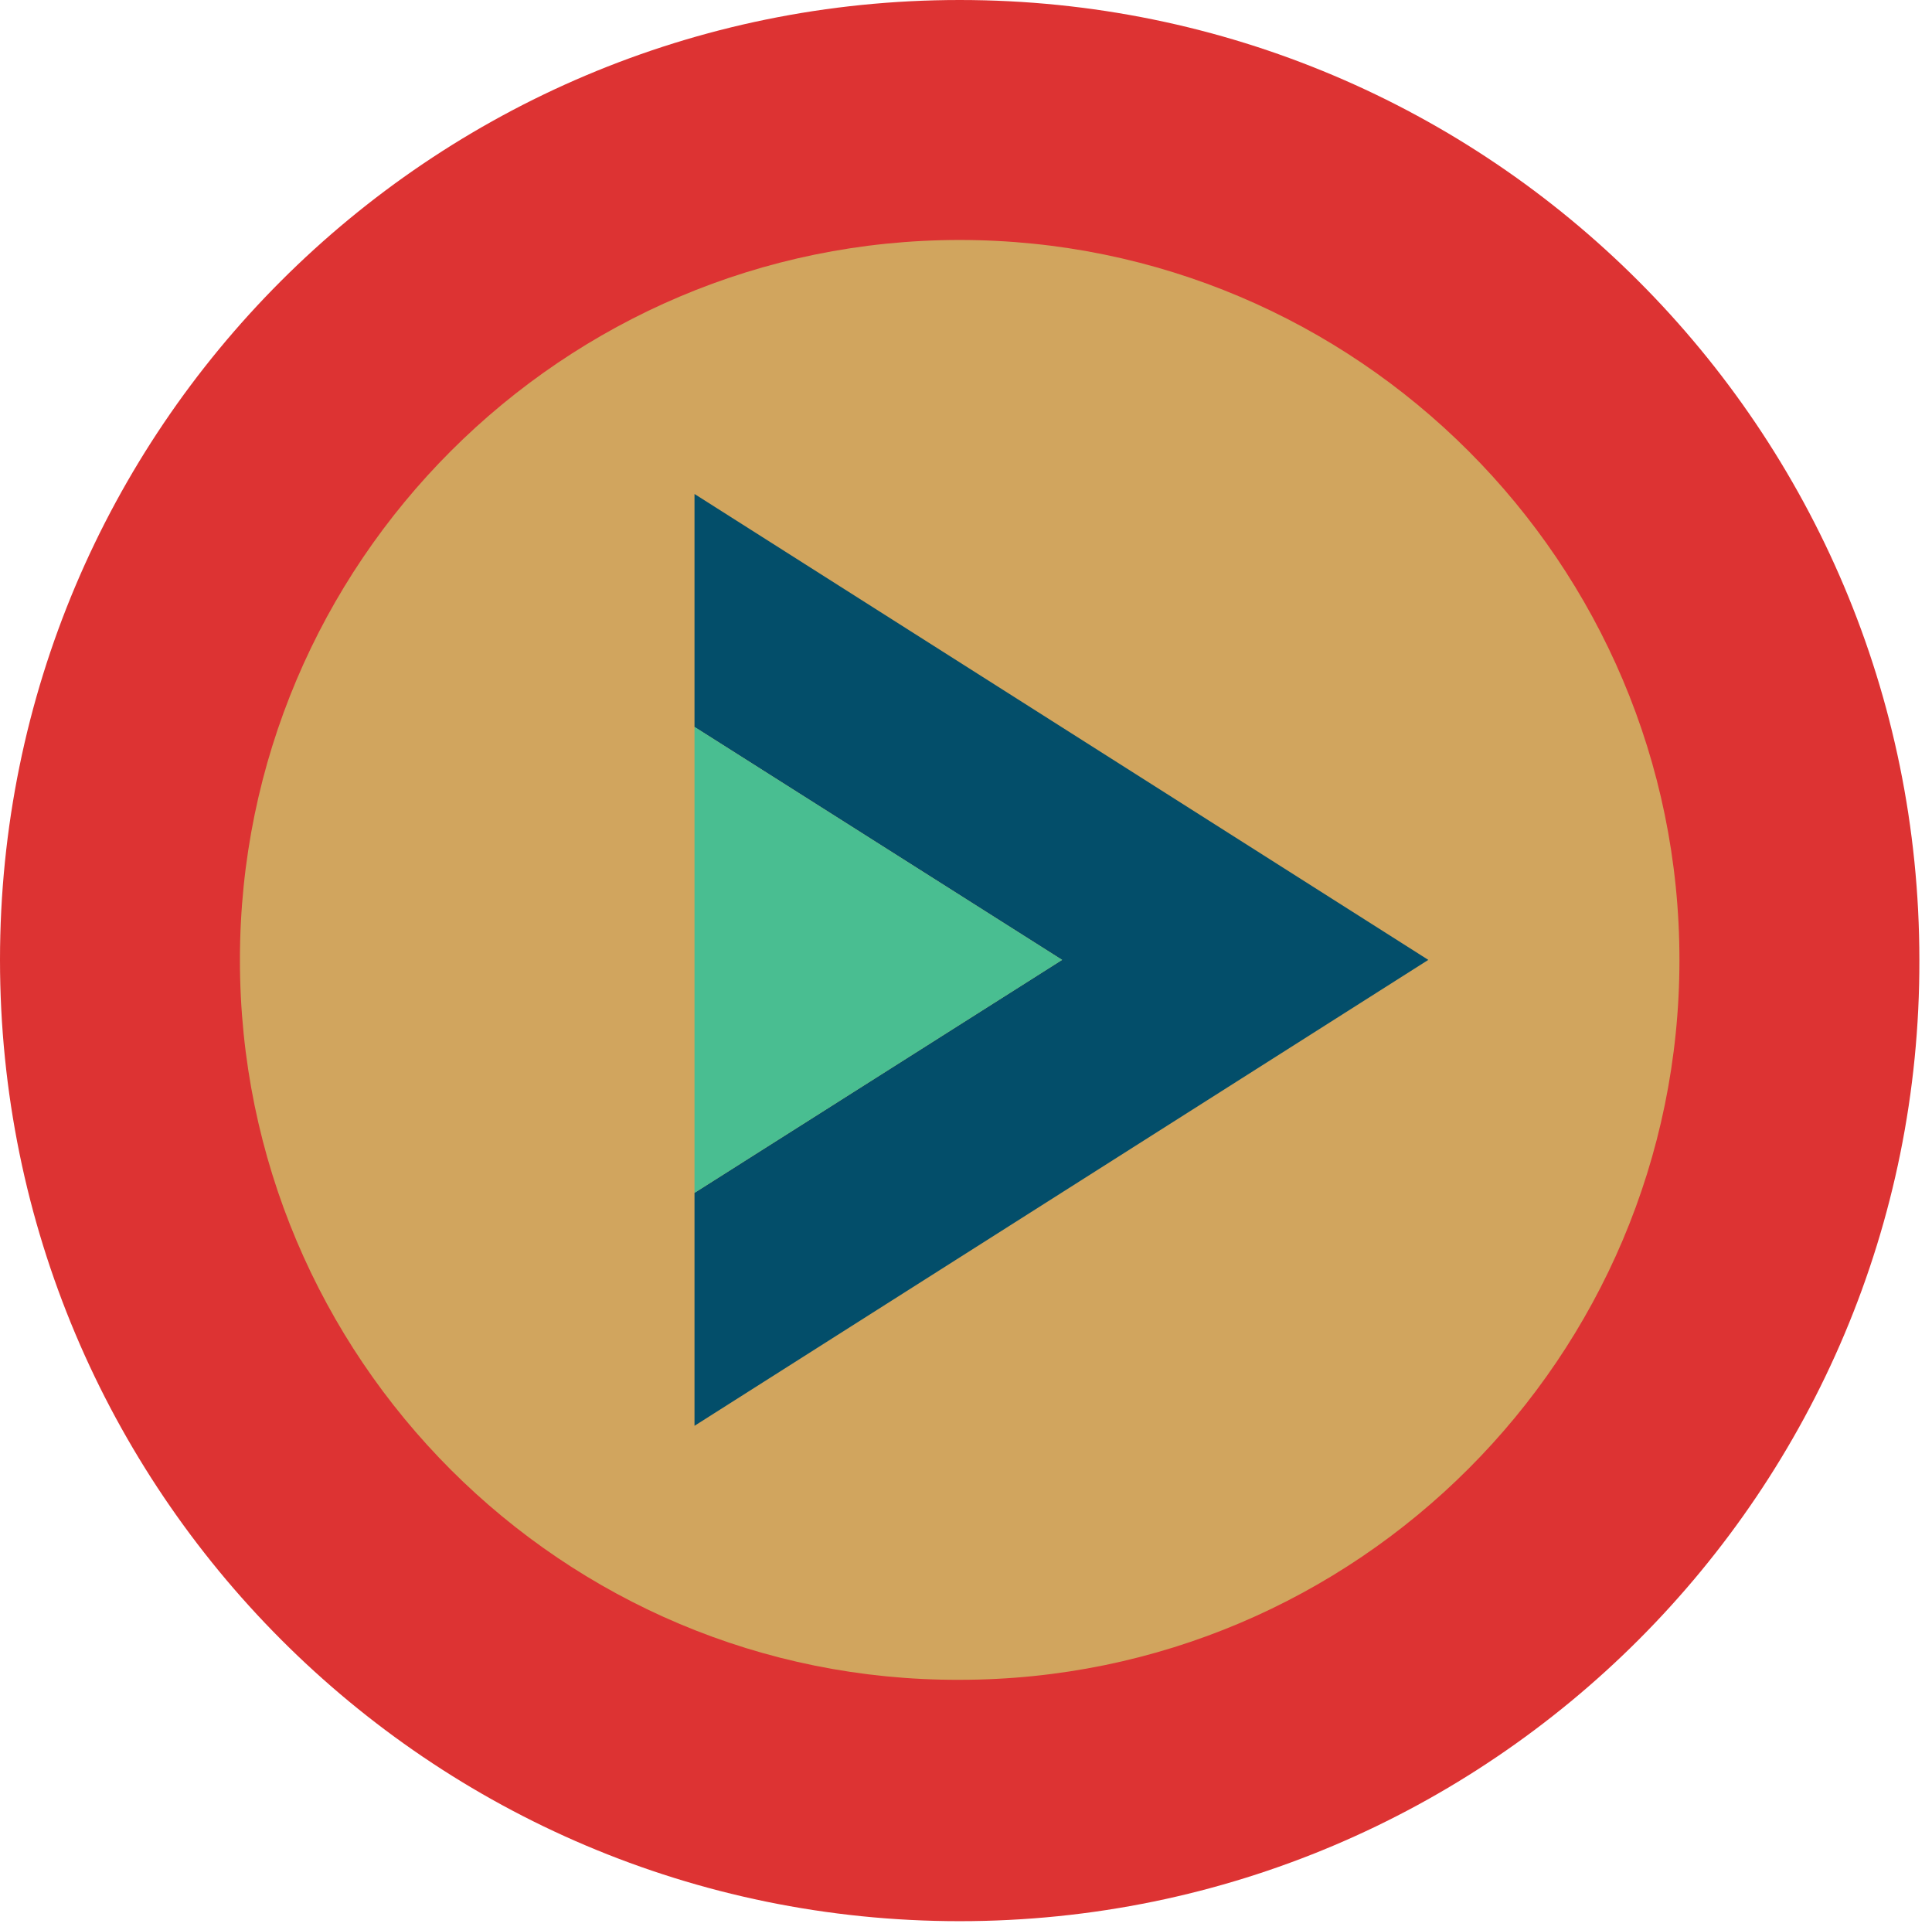
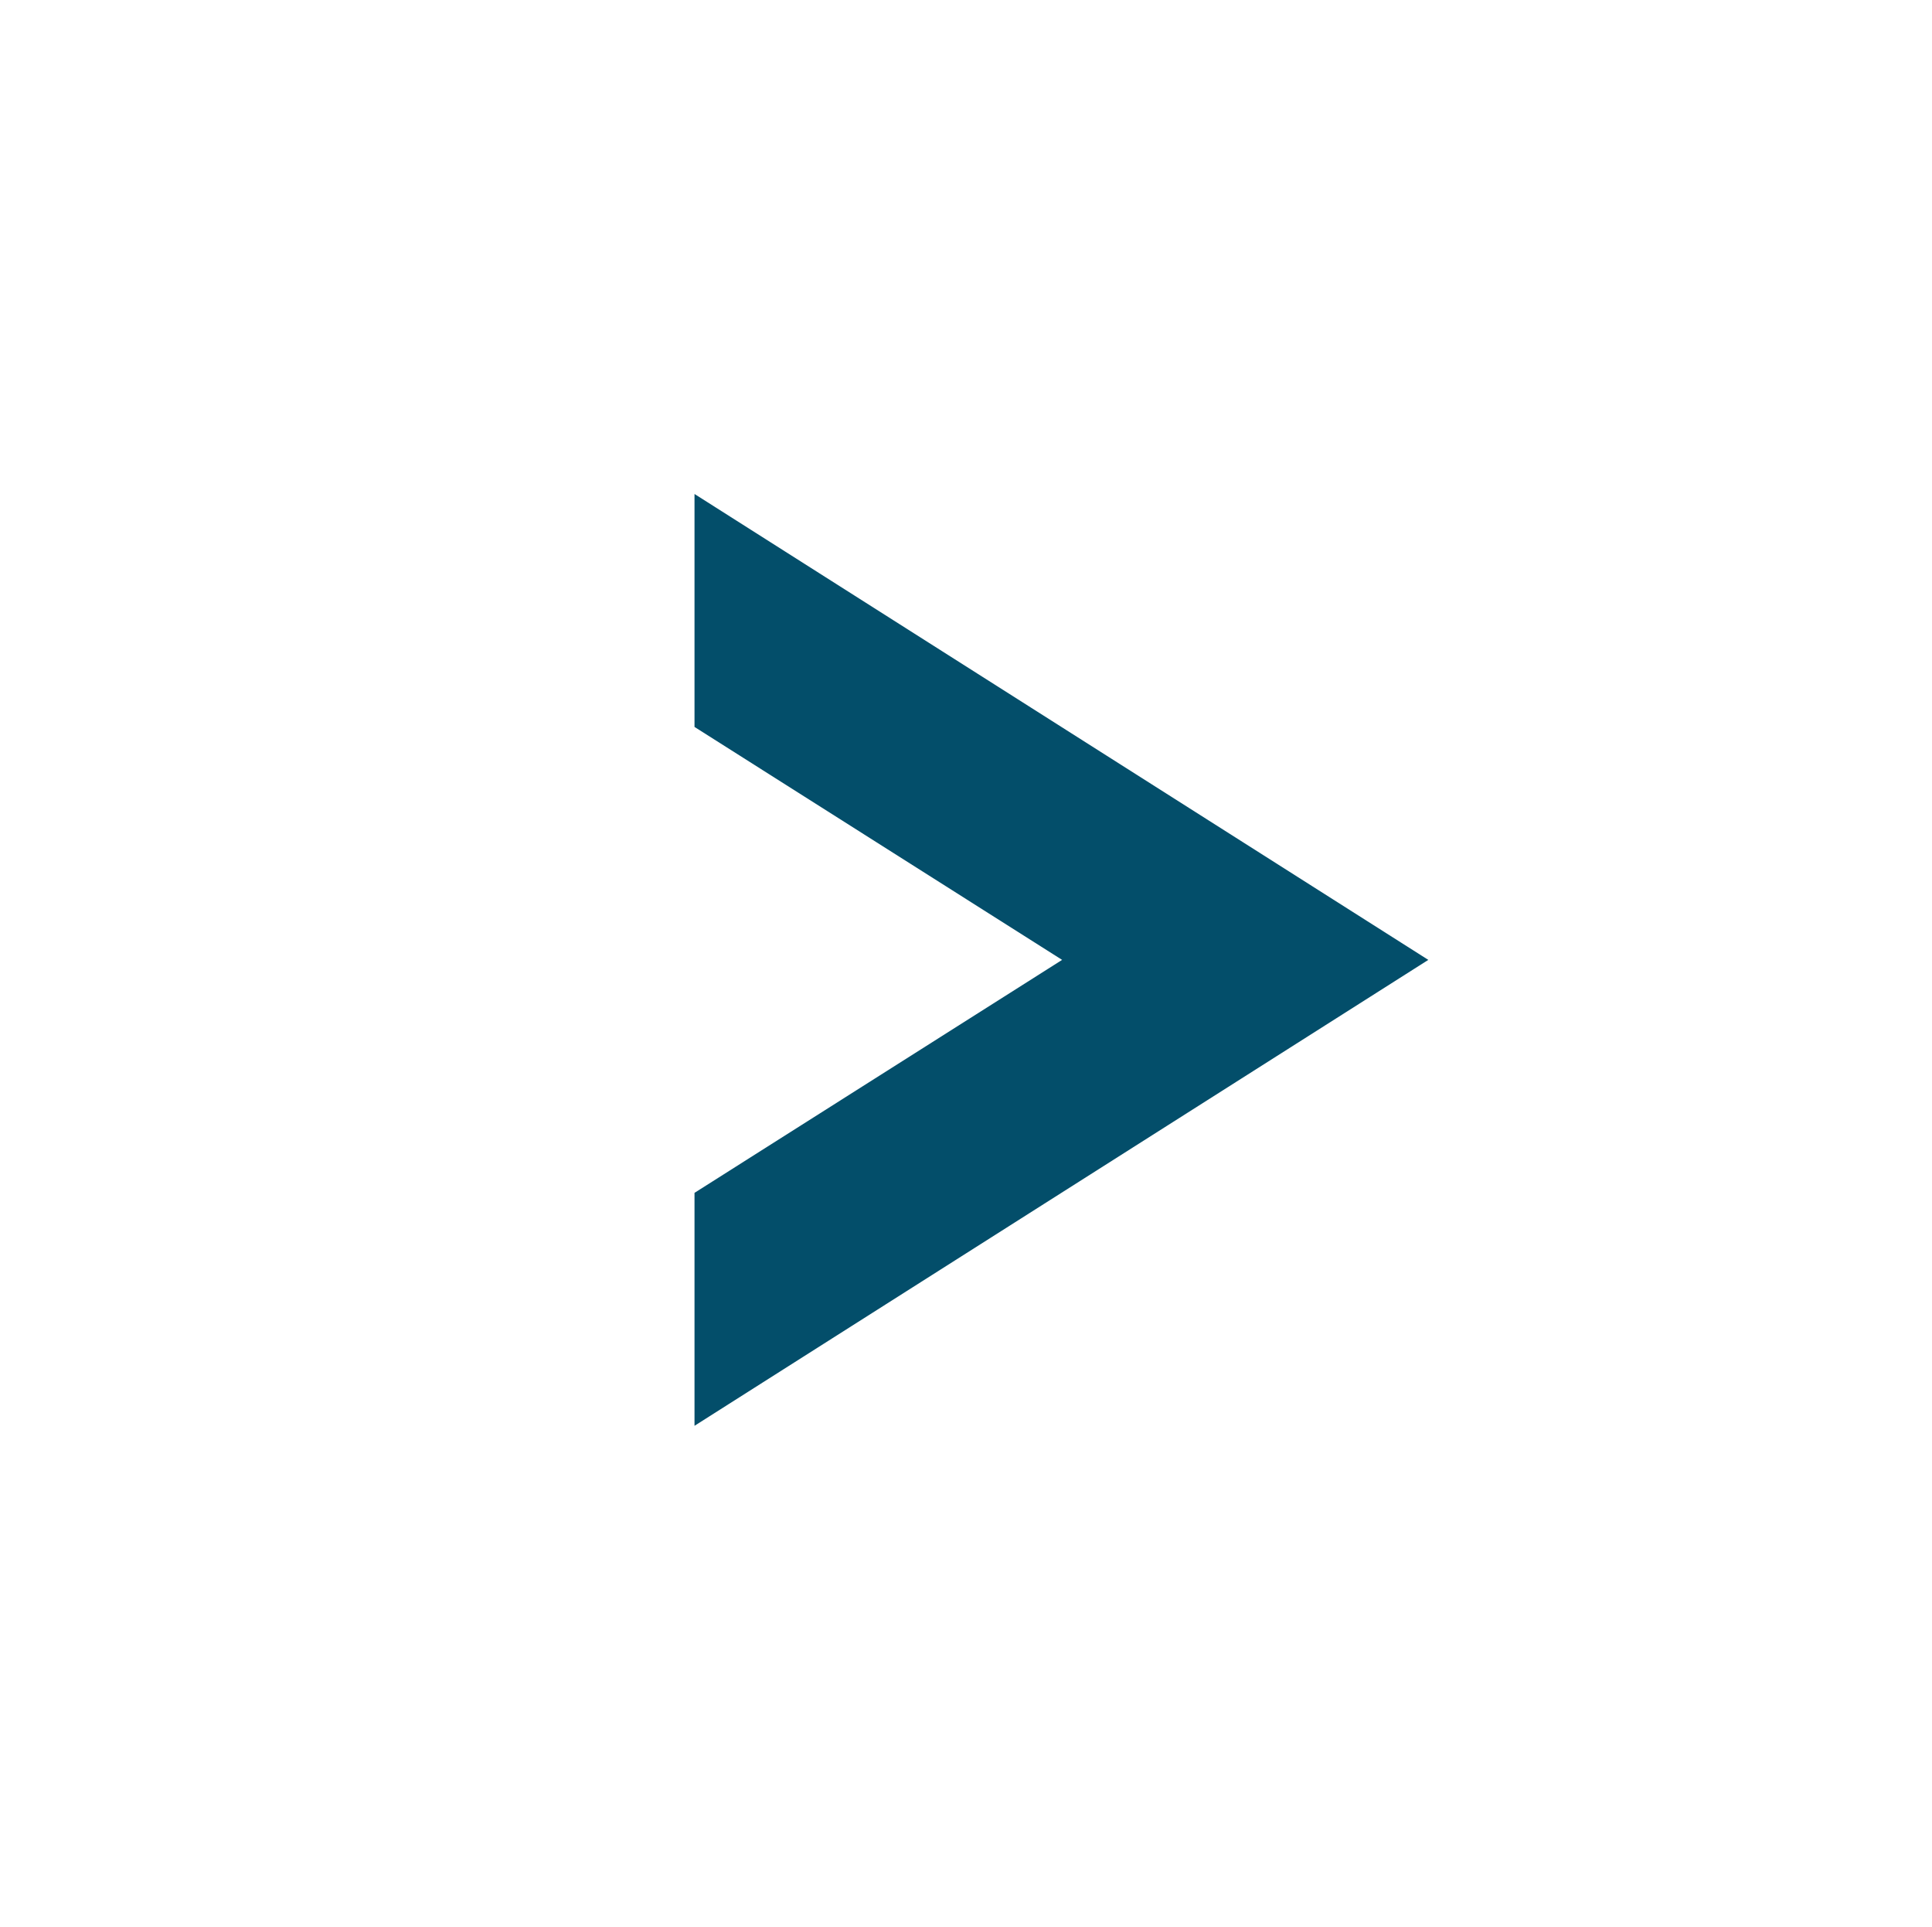
<svg xmlns="http://www.w3.org/2000/svg" version="1.1" id="Pattern" x="0px" y="0px" viewBox="0 0 137.7 137.3" style="enable-background:new 0 0 137.7 137.3;" xml:space="preserve">
  <style type="text/css">
	.st0{fill:#DD3333;}
	.st1{fill:#D1A55E;}
	.st2{fill:#034E6A;}
	.st3{fill:#49BE91;}
</style>
  <g>
-     <path class="st0" d="M68.4,136.9L68.4,136.9C30.6,136.9,0,106.2,0,68.4v0C0,30.6,30.6,0,68.4,0h0c37.8,0,68.4,30.6,68.4,68.4v0   C136.9,106.2,106.2,136.9,68.4,136.9z" />
-     <path class="st1" d="M17.1,68.4L17.1,68.4c0-28.3,23-51.3,51.3-51.3h0c28.3,0,51.3,23,51.3,51.3v0c0,28.3-23,51.3-51.3,51.3h0   C40.1,119.8,17.1,96.8,17.1,68.4z" />
    <g>
      <polygon class="st2" points="49.5,35.2 49.5,51.8 75.7,68.4 49.5,85 49.5,101.6 101.8,68.4   " />
-       <polygon class="st3" points="75.7,68.4 49.5,51.8 49.5,85   " />
    </g>
  </g>
</svg>